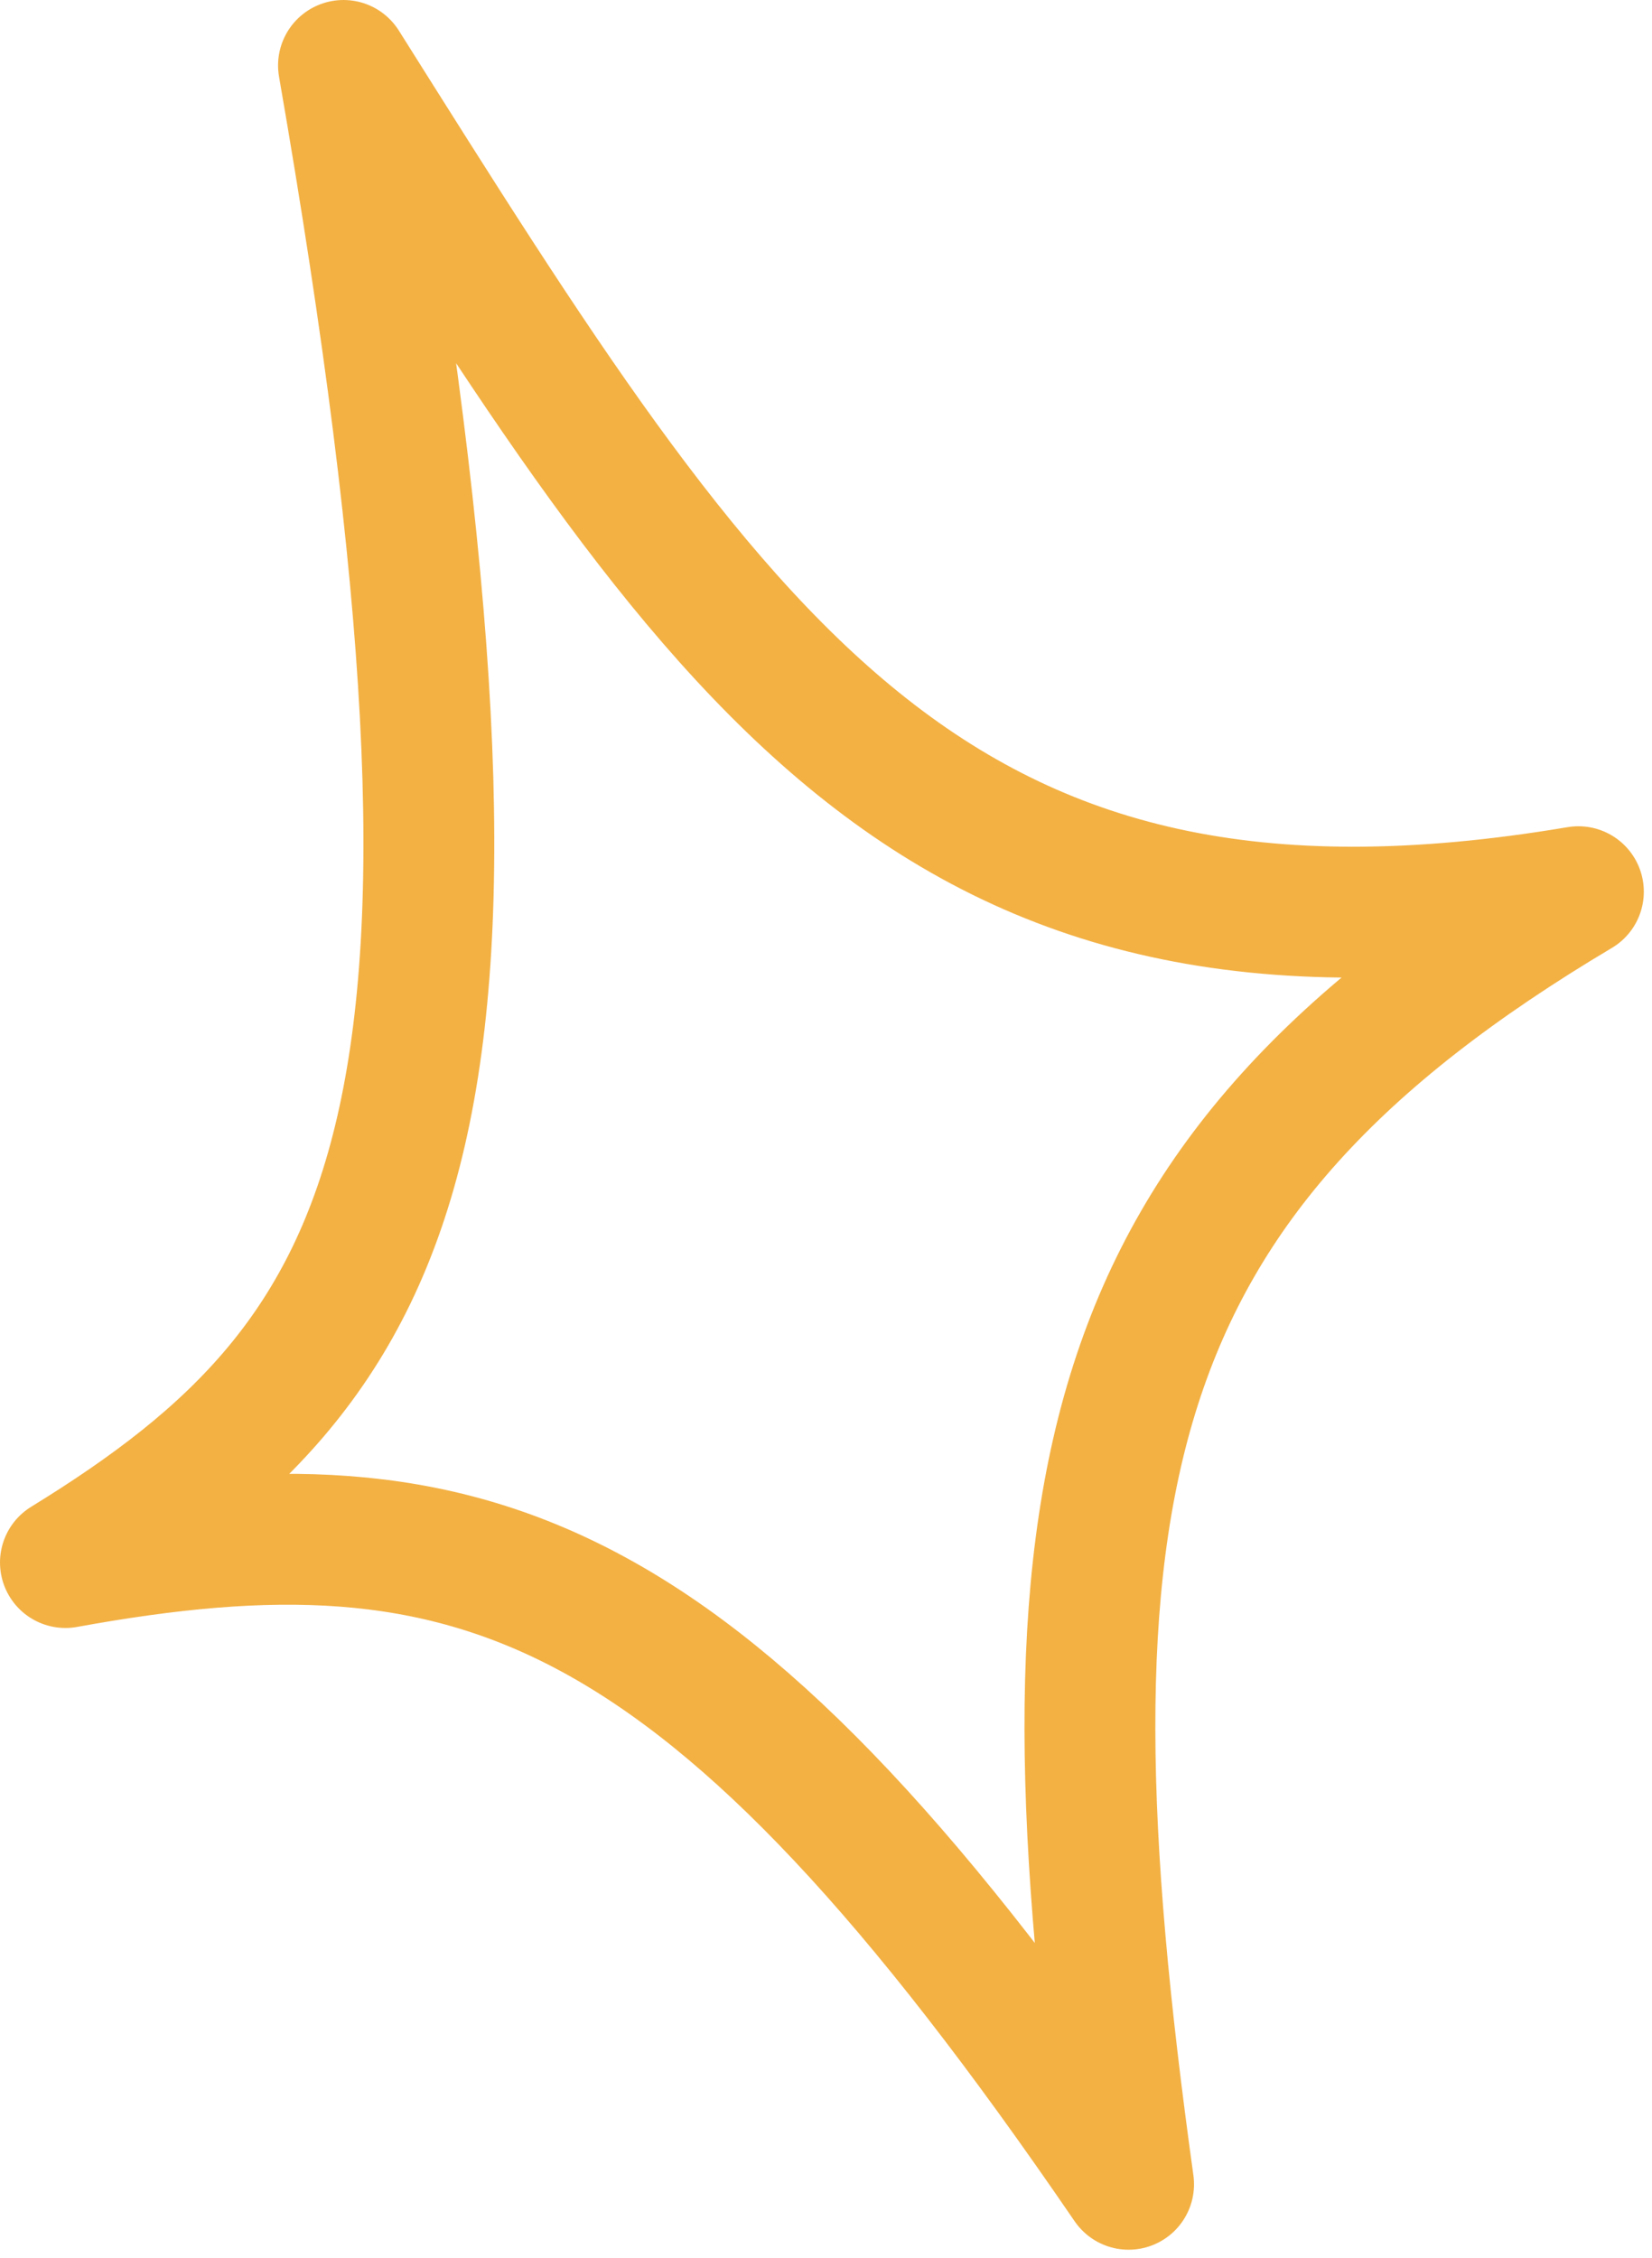
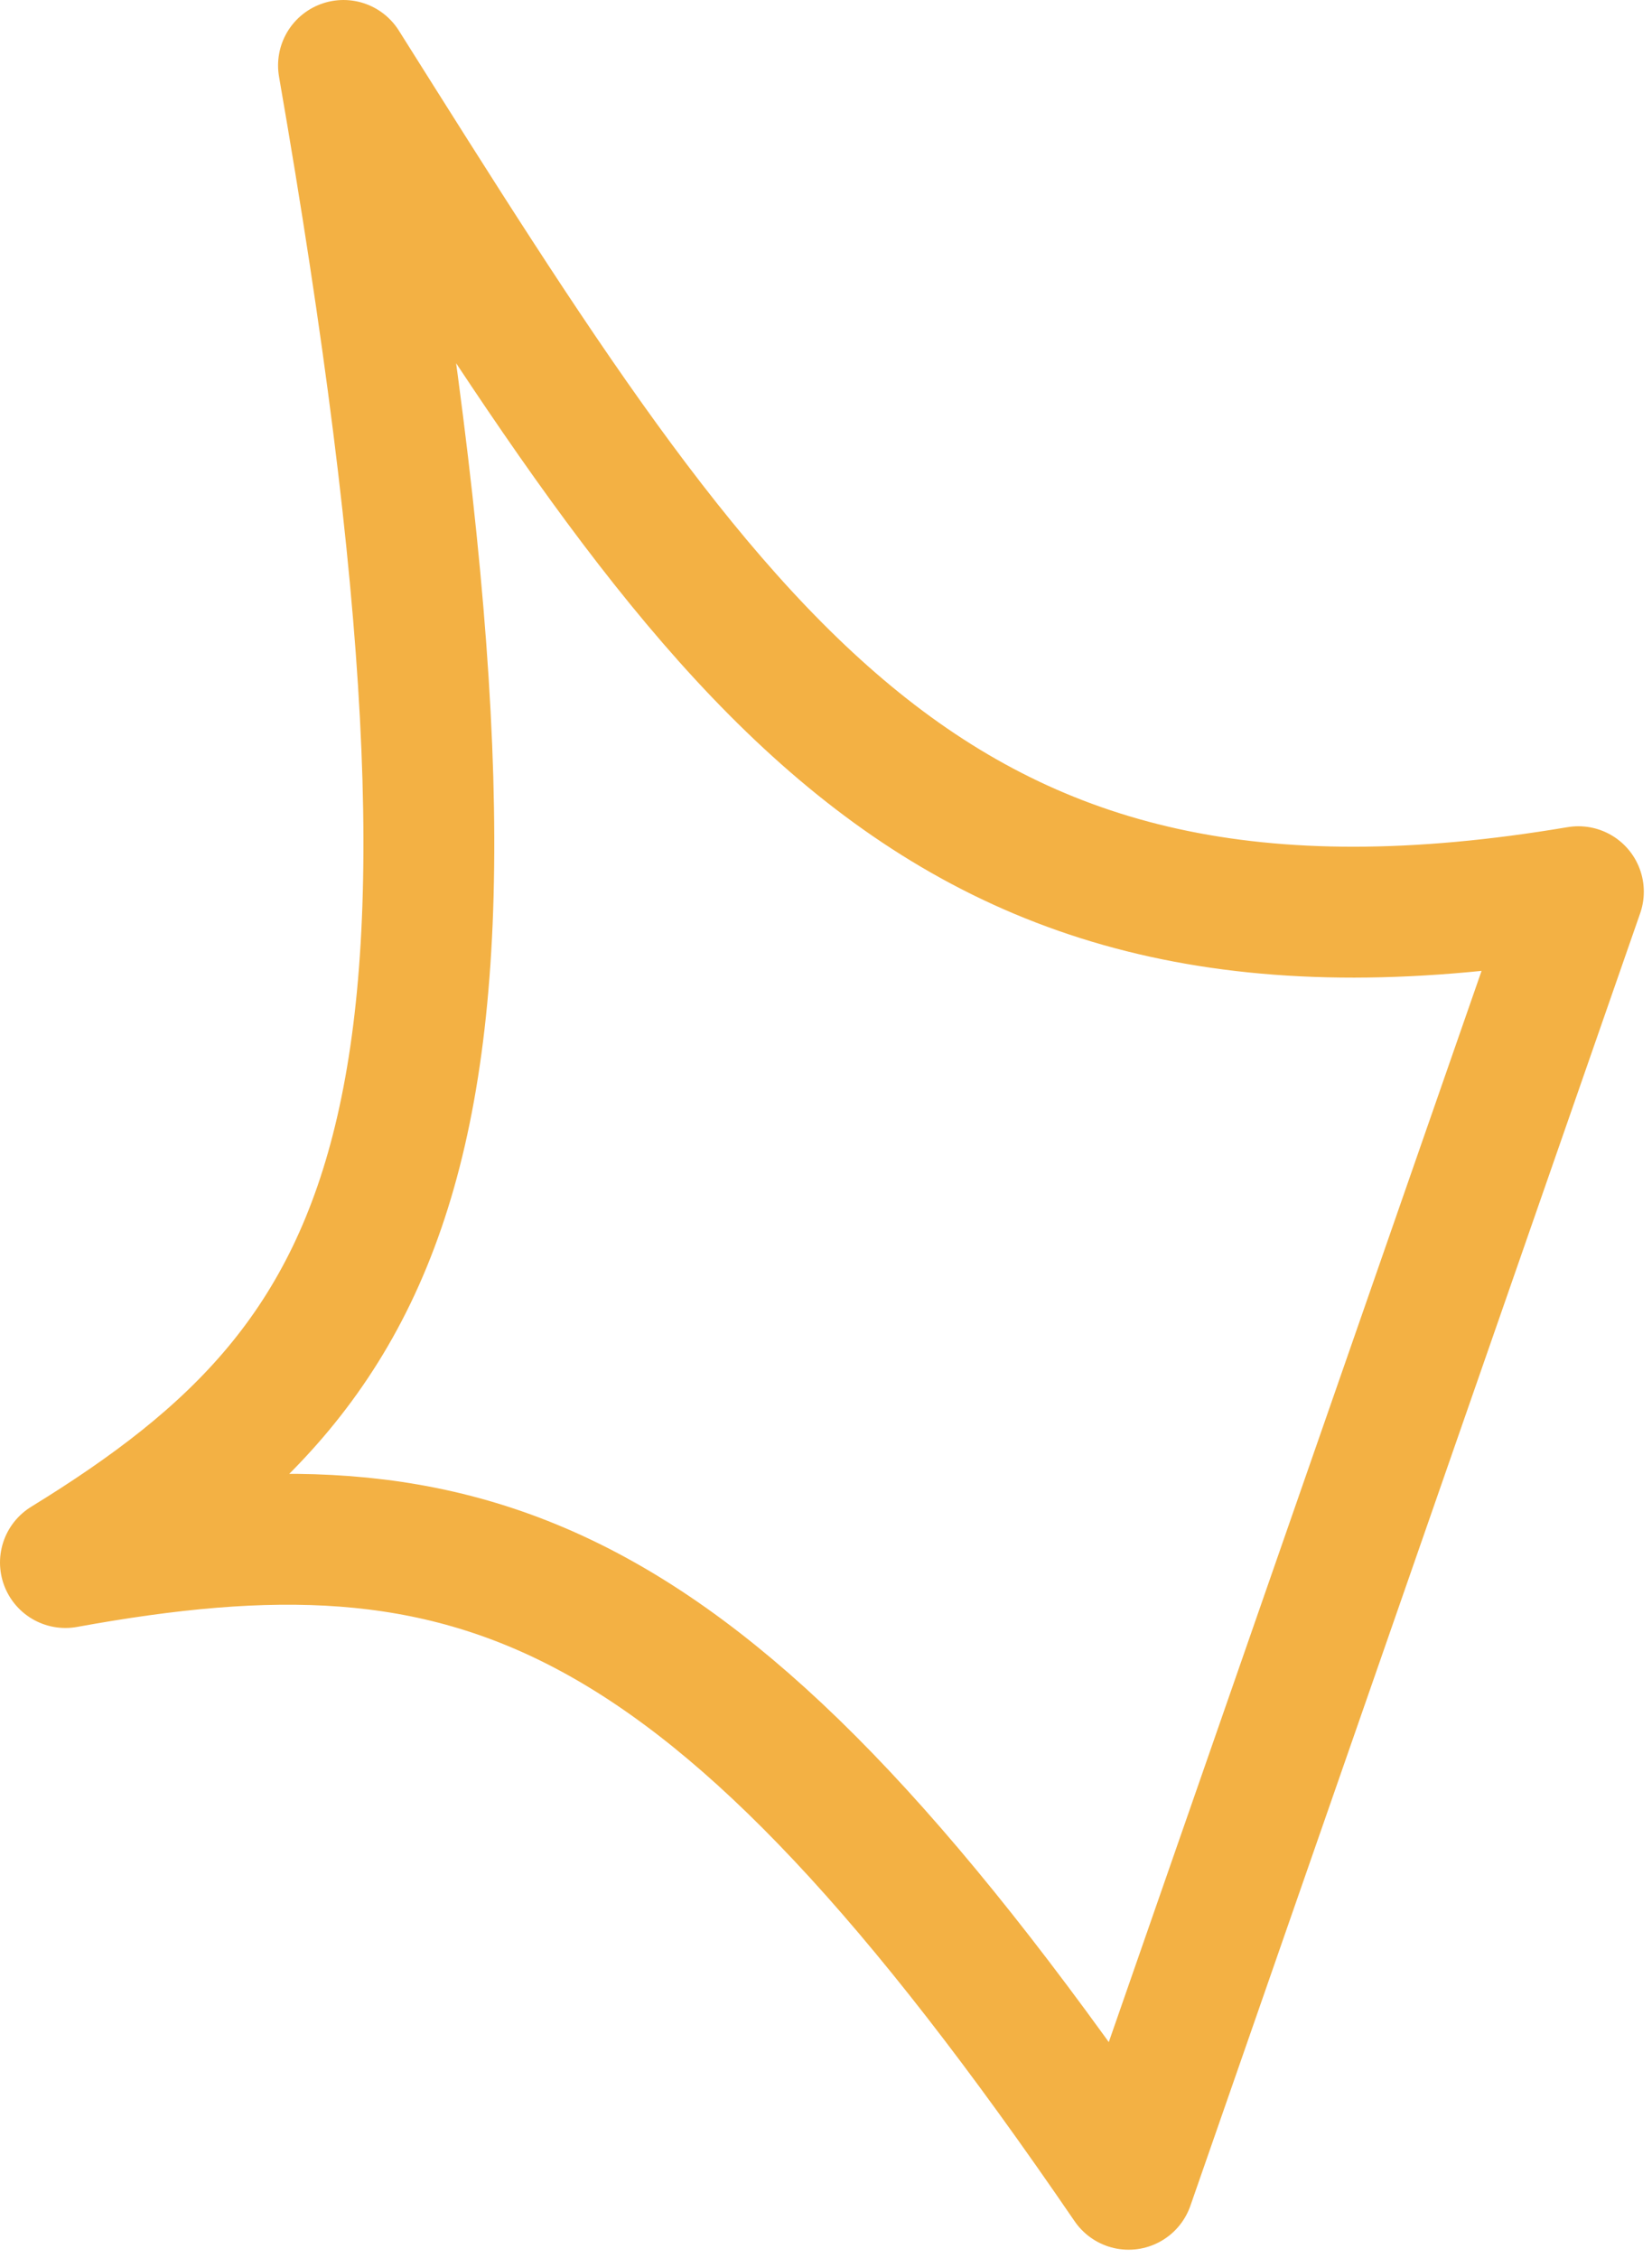
<svg xmlns="http://www.w3.org/2000/svg" width="101" height="138" viewBox="0 0 101 138" fill="none">
-   <path d="M96.5 54.5C56.772 61.2 43.978 40.502 21 4C32.195 68.478 24.859 82.693 4 95.5C29.032 90.949 43.189 95.737 69 133.5C63.088 91.003 66.864 72.124 96.5 54.5Z" stroke="#F3B144" stroke-width="8" stroke-linecap="round" stroke-linejoin="round" />
+   <path d="M96.5 54.5C56.772 61.2 43.978 40.502 21 4C32.195 68.478 24.859 82.693 4 95.5C29.032 90.949 43.189 95.737 69 133.5Z" stroke="#F3B144" stroke-width="8" stroke-linecap="round" stroke-linejoin="round" />
</svg>